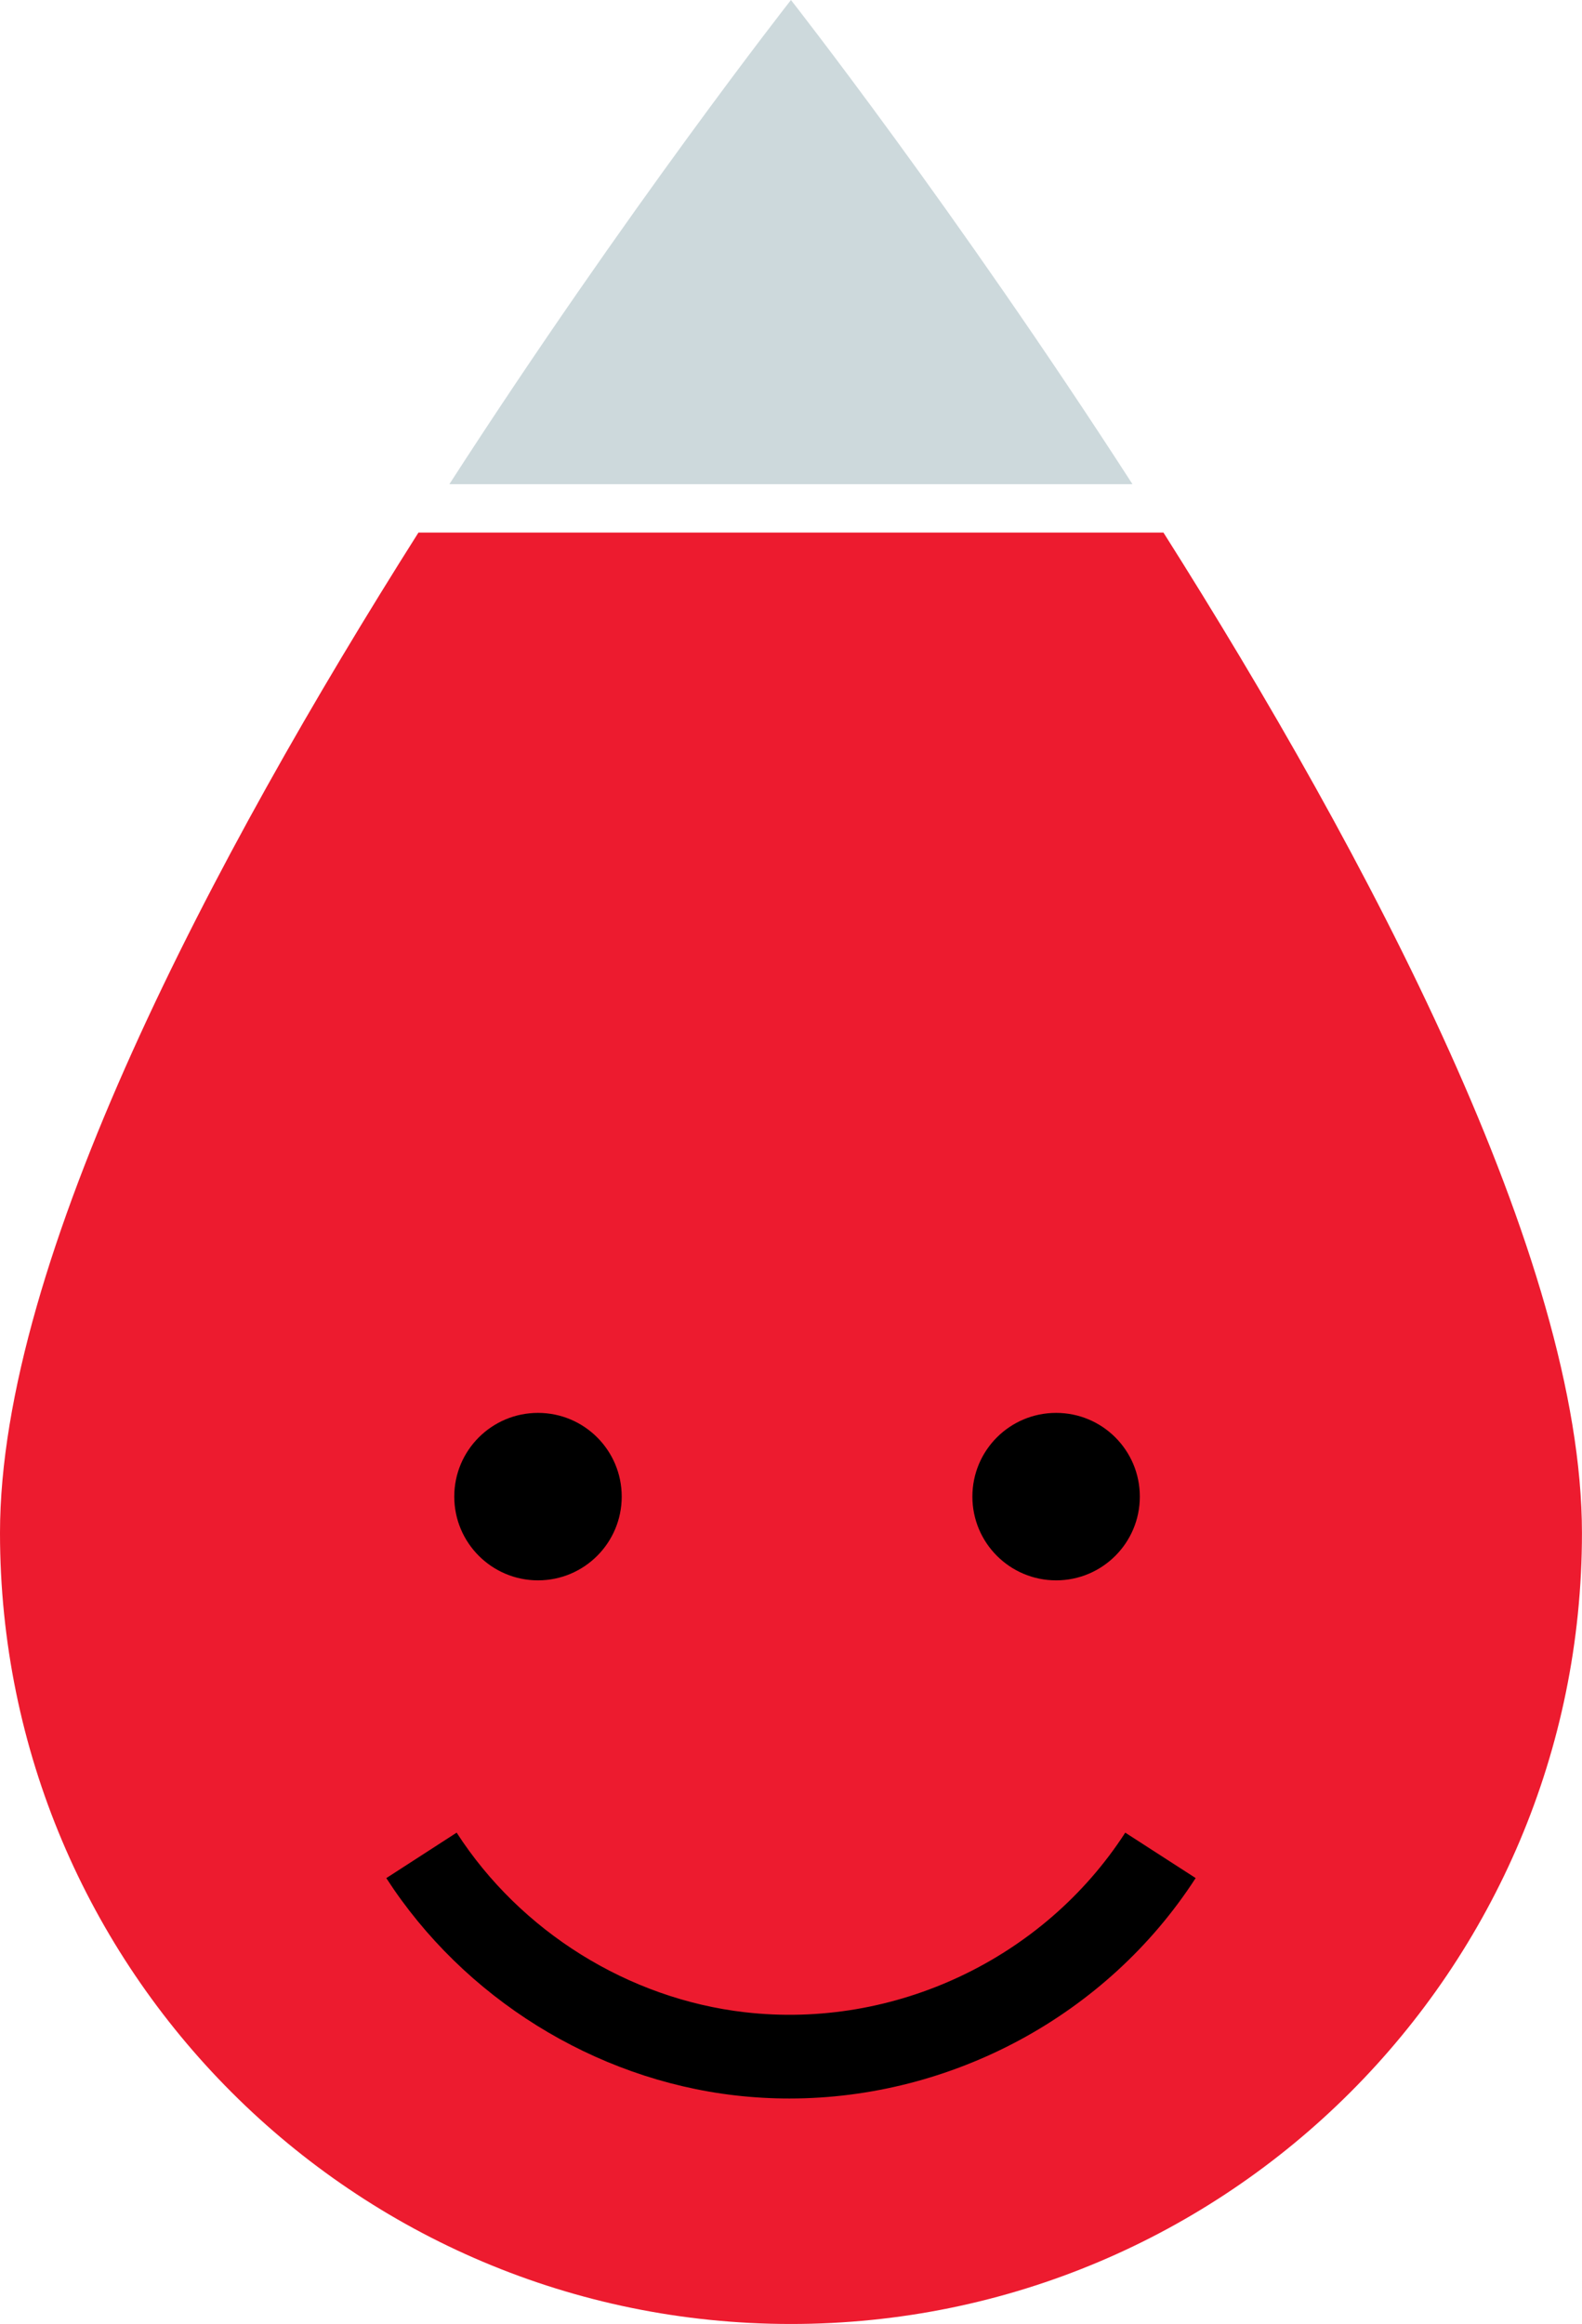
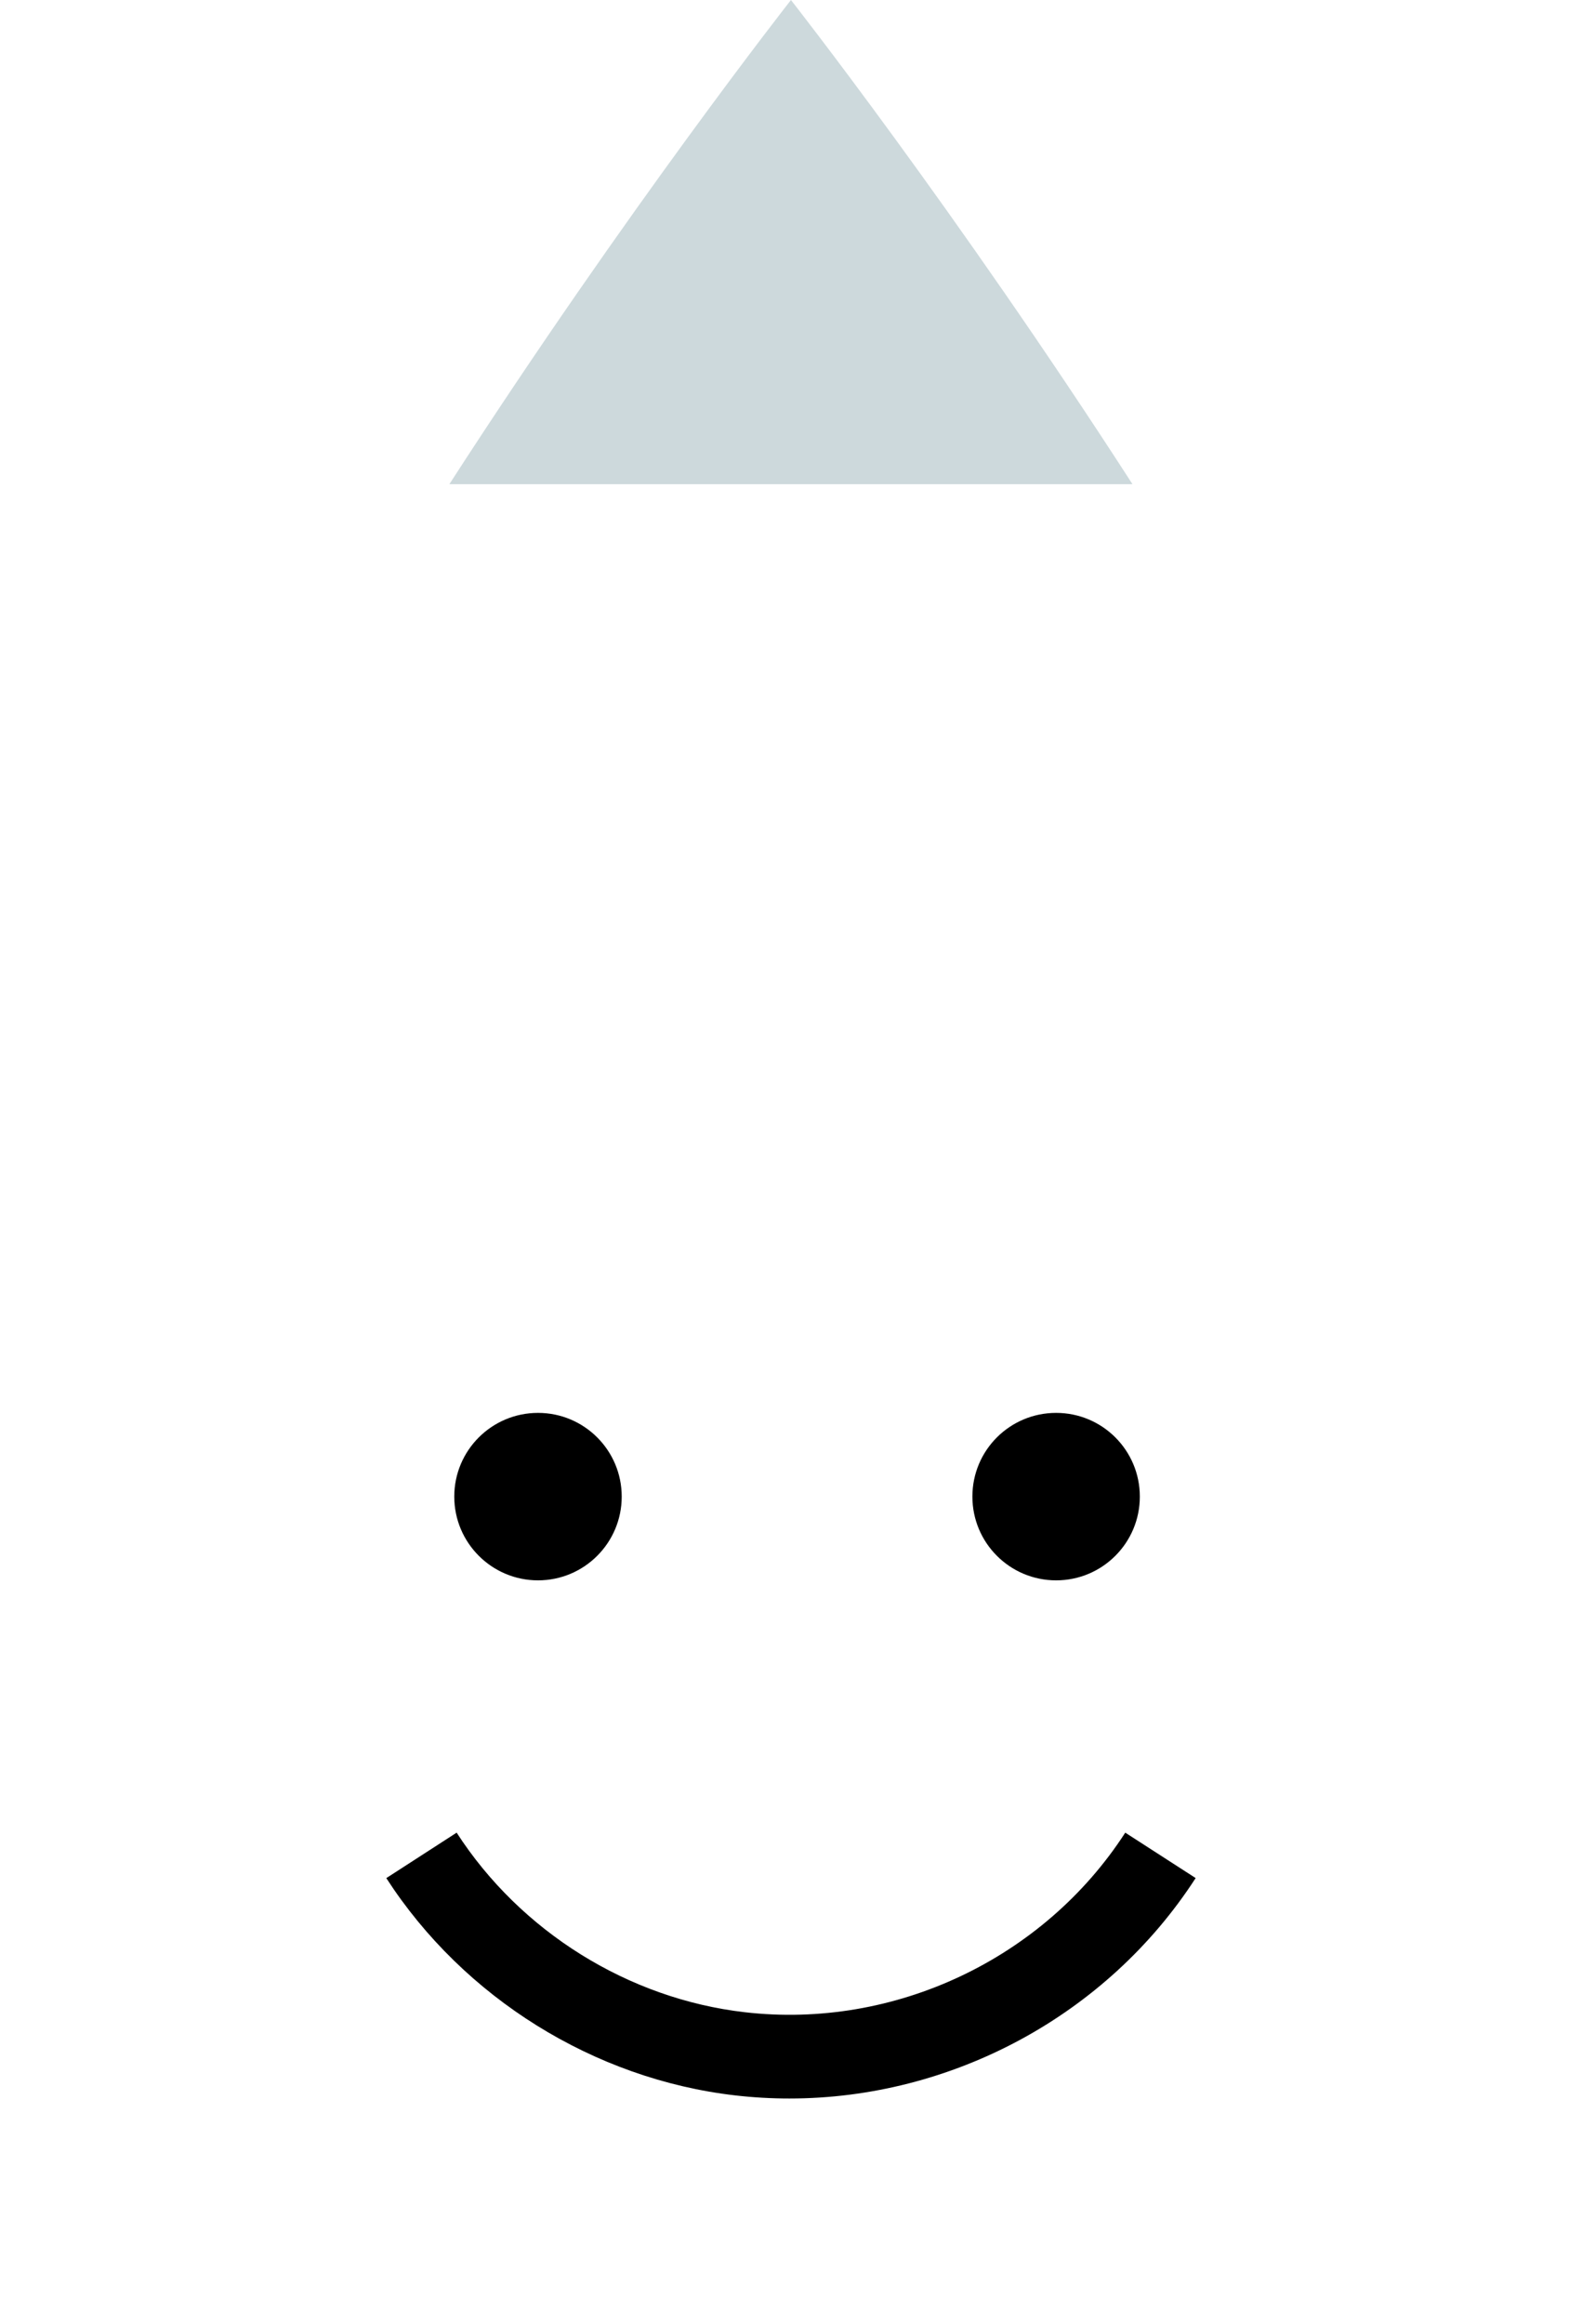
<svg xmlns="http://www.w3.org/2000/svg" version="1.1" id="Vrstva_1" x="0px" y="0px" width="32.68px" height="48px" viewBox="0 0 32.68 48" enable-background="new 0 0 32.68 48" xml:space="preserve">
  <path fill="#CDD9DC" d="M16.339,0c0,0-3.375,4.297-7.056,10h14.111C19.714,4.297,16.339,0,16.339,0z" />
-   <path fill="#ED1B2F" d="M24.034,11H8.644C4.407,17.695,0,26.014,0,31.662C0,40.686,7.313,48,16.339,48s16.34-7.313,16.34-16.338  C32.678,26.014,28.27,17.695,24.034,11z" />
  <path d="M11.114,32.641c0.955,0,1.729-0.774,1.729-1.73c0-0.955-0.774-1.729-1.729-1.729s-1.73,0.773-1.73,1.729  C9.384,31.866,10.159,32.641,11.114,32.641z M21.817,32.641c0.955,0,1.729-0.774,1.729-1.73c0-0.955-0.773-1.729-1.729-1.729  c-0.957,0-1.73,0.773-1.73,1.729C20.087,31.866,20.86,32.641,21.817,32.641z M23.245,37.852c-1.686,2.609-4.771,4.065-7.859,3.709  c-2.406-0.277-4.632-1.664-5.953-3.709l-1.453,0.939c1.6,2.475,4.295,4.152,7.209,4.488c0.373,0.043,0.748,0.064,1.119,0.064  c3.348,0,6.555-1.712,8.391-4.553L23.245,37.852z" />
</svg>